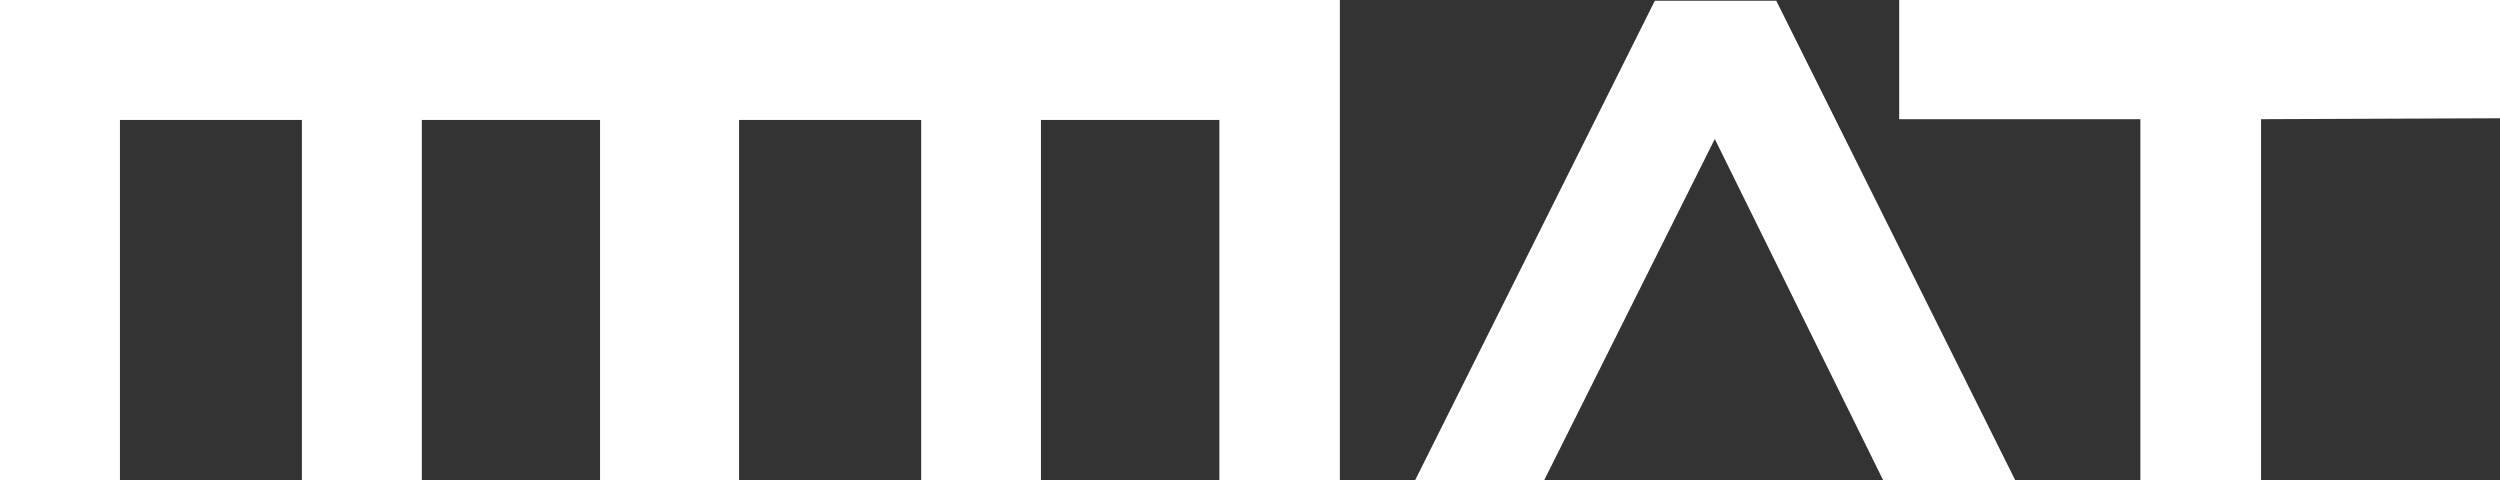
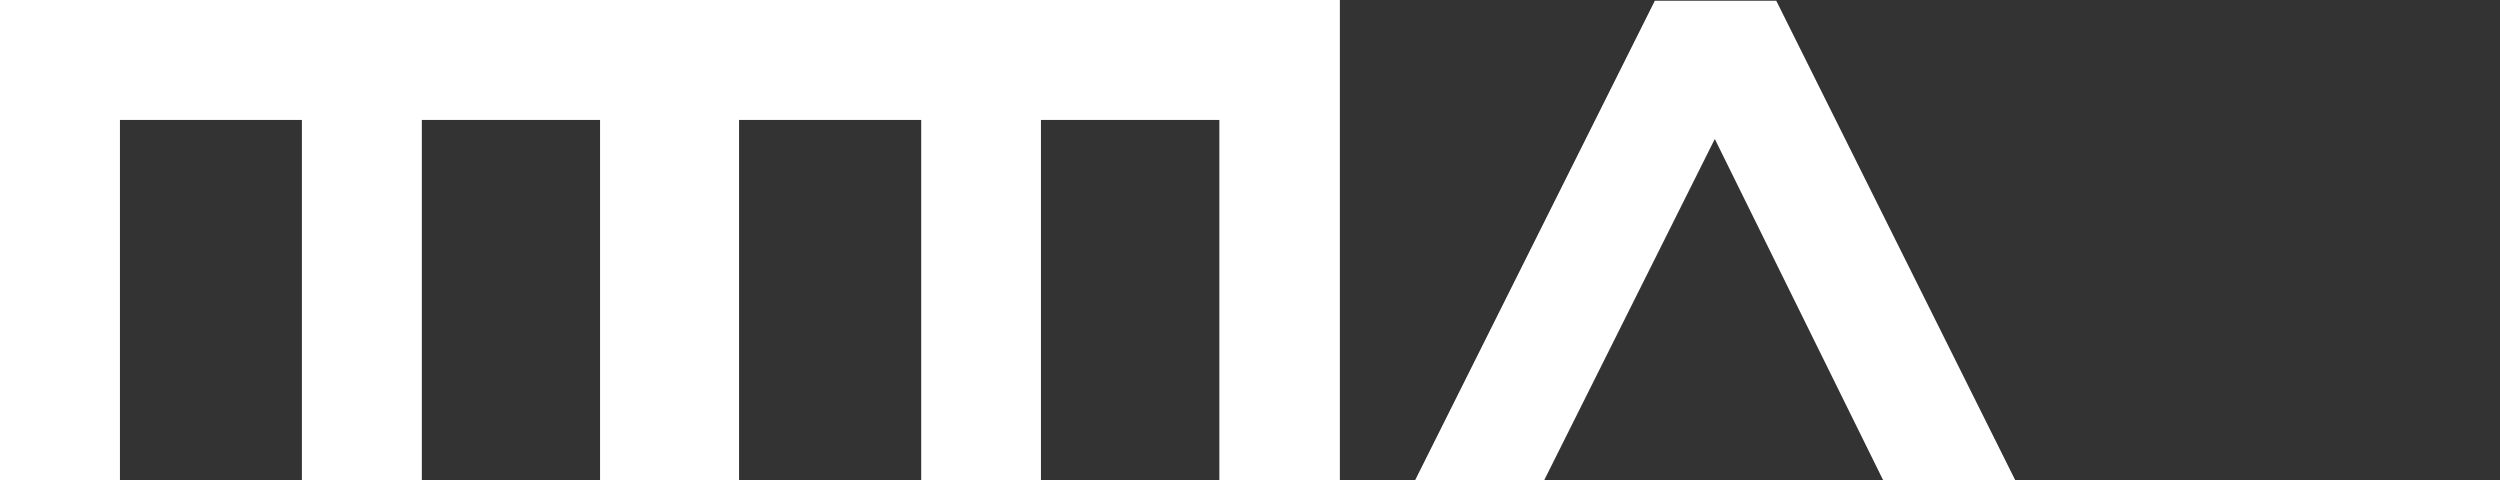
<svg xmlns="http://www.w3.org/2000/svg" viewBox="0 0 133.82 25.7">
  <rect x="0" y="0" width="133.82" height="25.7" fill="#333333" stroke="none" />
  <defs>
    <style>.cls-1{fill:#fff;}</style>
  </defs>
  <g id="Ebene_2" data-name="Ebene 2">
    <g id="Ebene_1-2" data-name="Ebene 1">
      <polygon class="cls-1" points="33.15 0 0 0 0 25.7 6.42 25.7 6.42 6.42 16.16 6.42 16.16 25.7 22.58 25.7 22.58 6.42 32.12 6.42 32.12 25.7 33.15 25.7 38.58 25.7 39.56 25.7 39.56 6.42 49.31 6.42 49.31 25.7 55.72 25.7 55.72 6.42 65.27 6.42 65.27 25.7 71.72 25.7 71.72 0 38.58 0 33.15 0" />
      <polygon class="cls-1" points="88.58 0.04 75.75 25.7 82.66 25.7 91.79 7.44 100.8 25.7 107.87 25.7 95.08 0.04 88.58 0.04" />
-       <polygon class="cls-1" points="101.66 0 101.66 6.38 114.57 6.38 114.57 25.7 121.03 25.7 121.03 6.38 133.82 6.33 133.82 0 101.66 0" />
    </g>
  </g>
</svg>